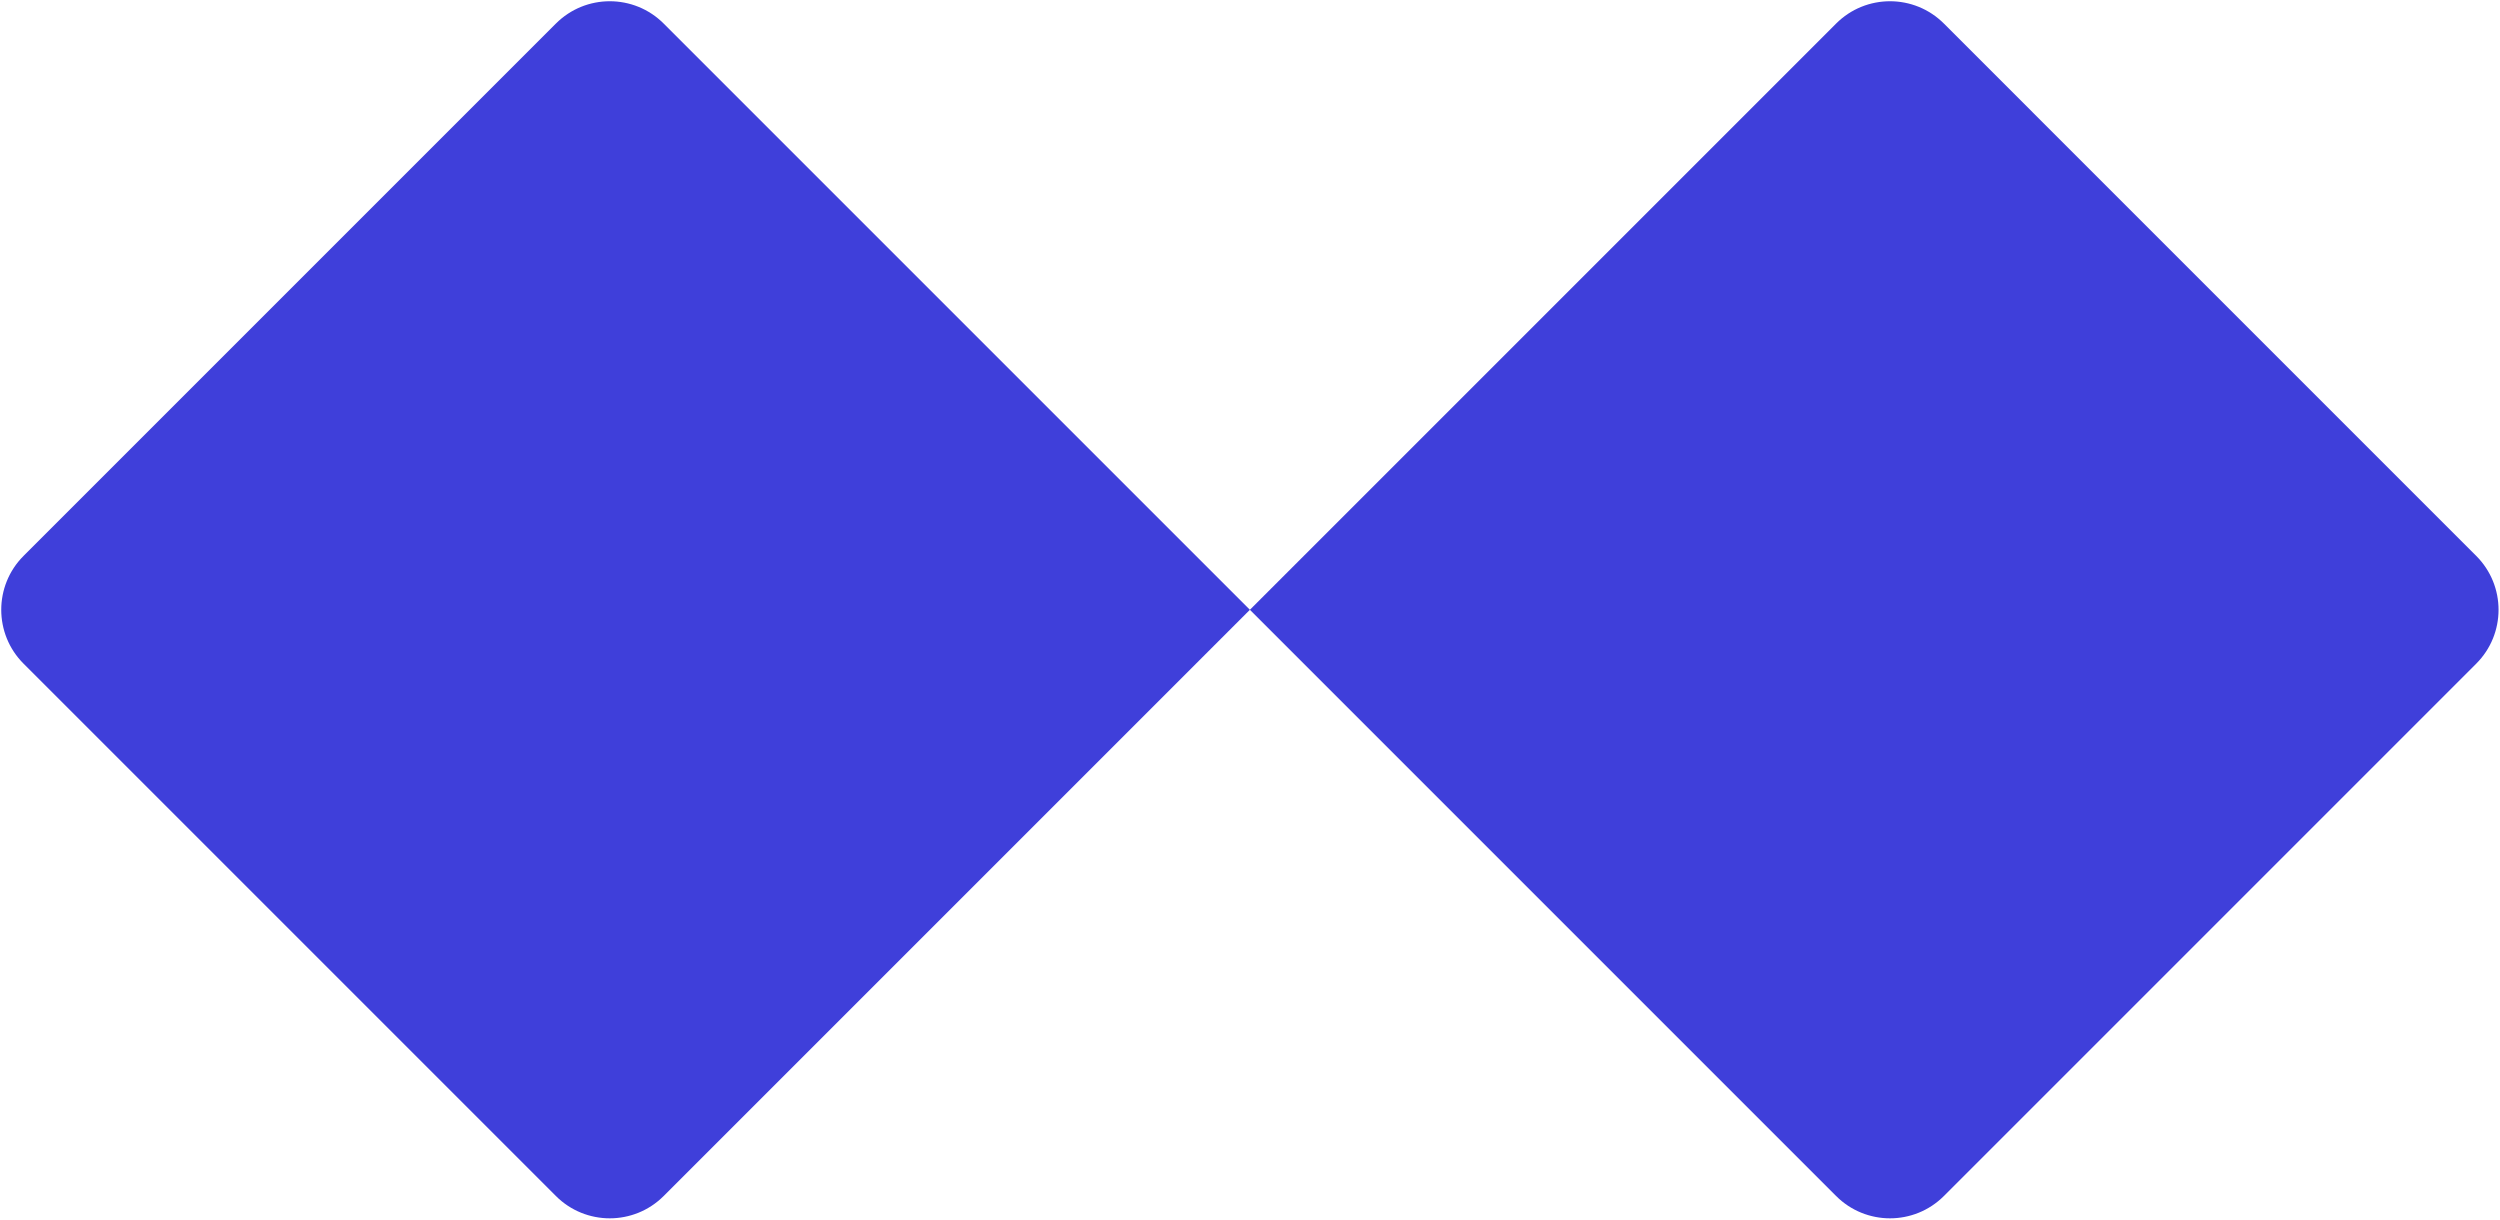
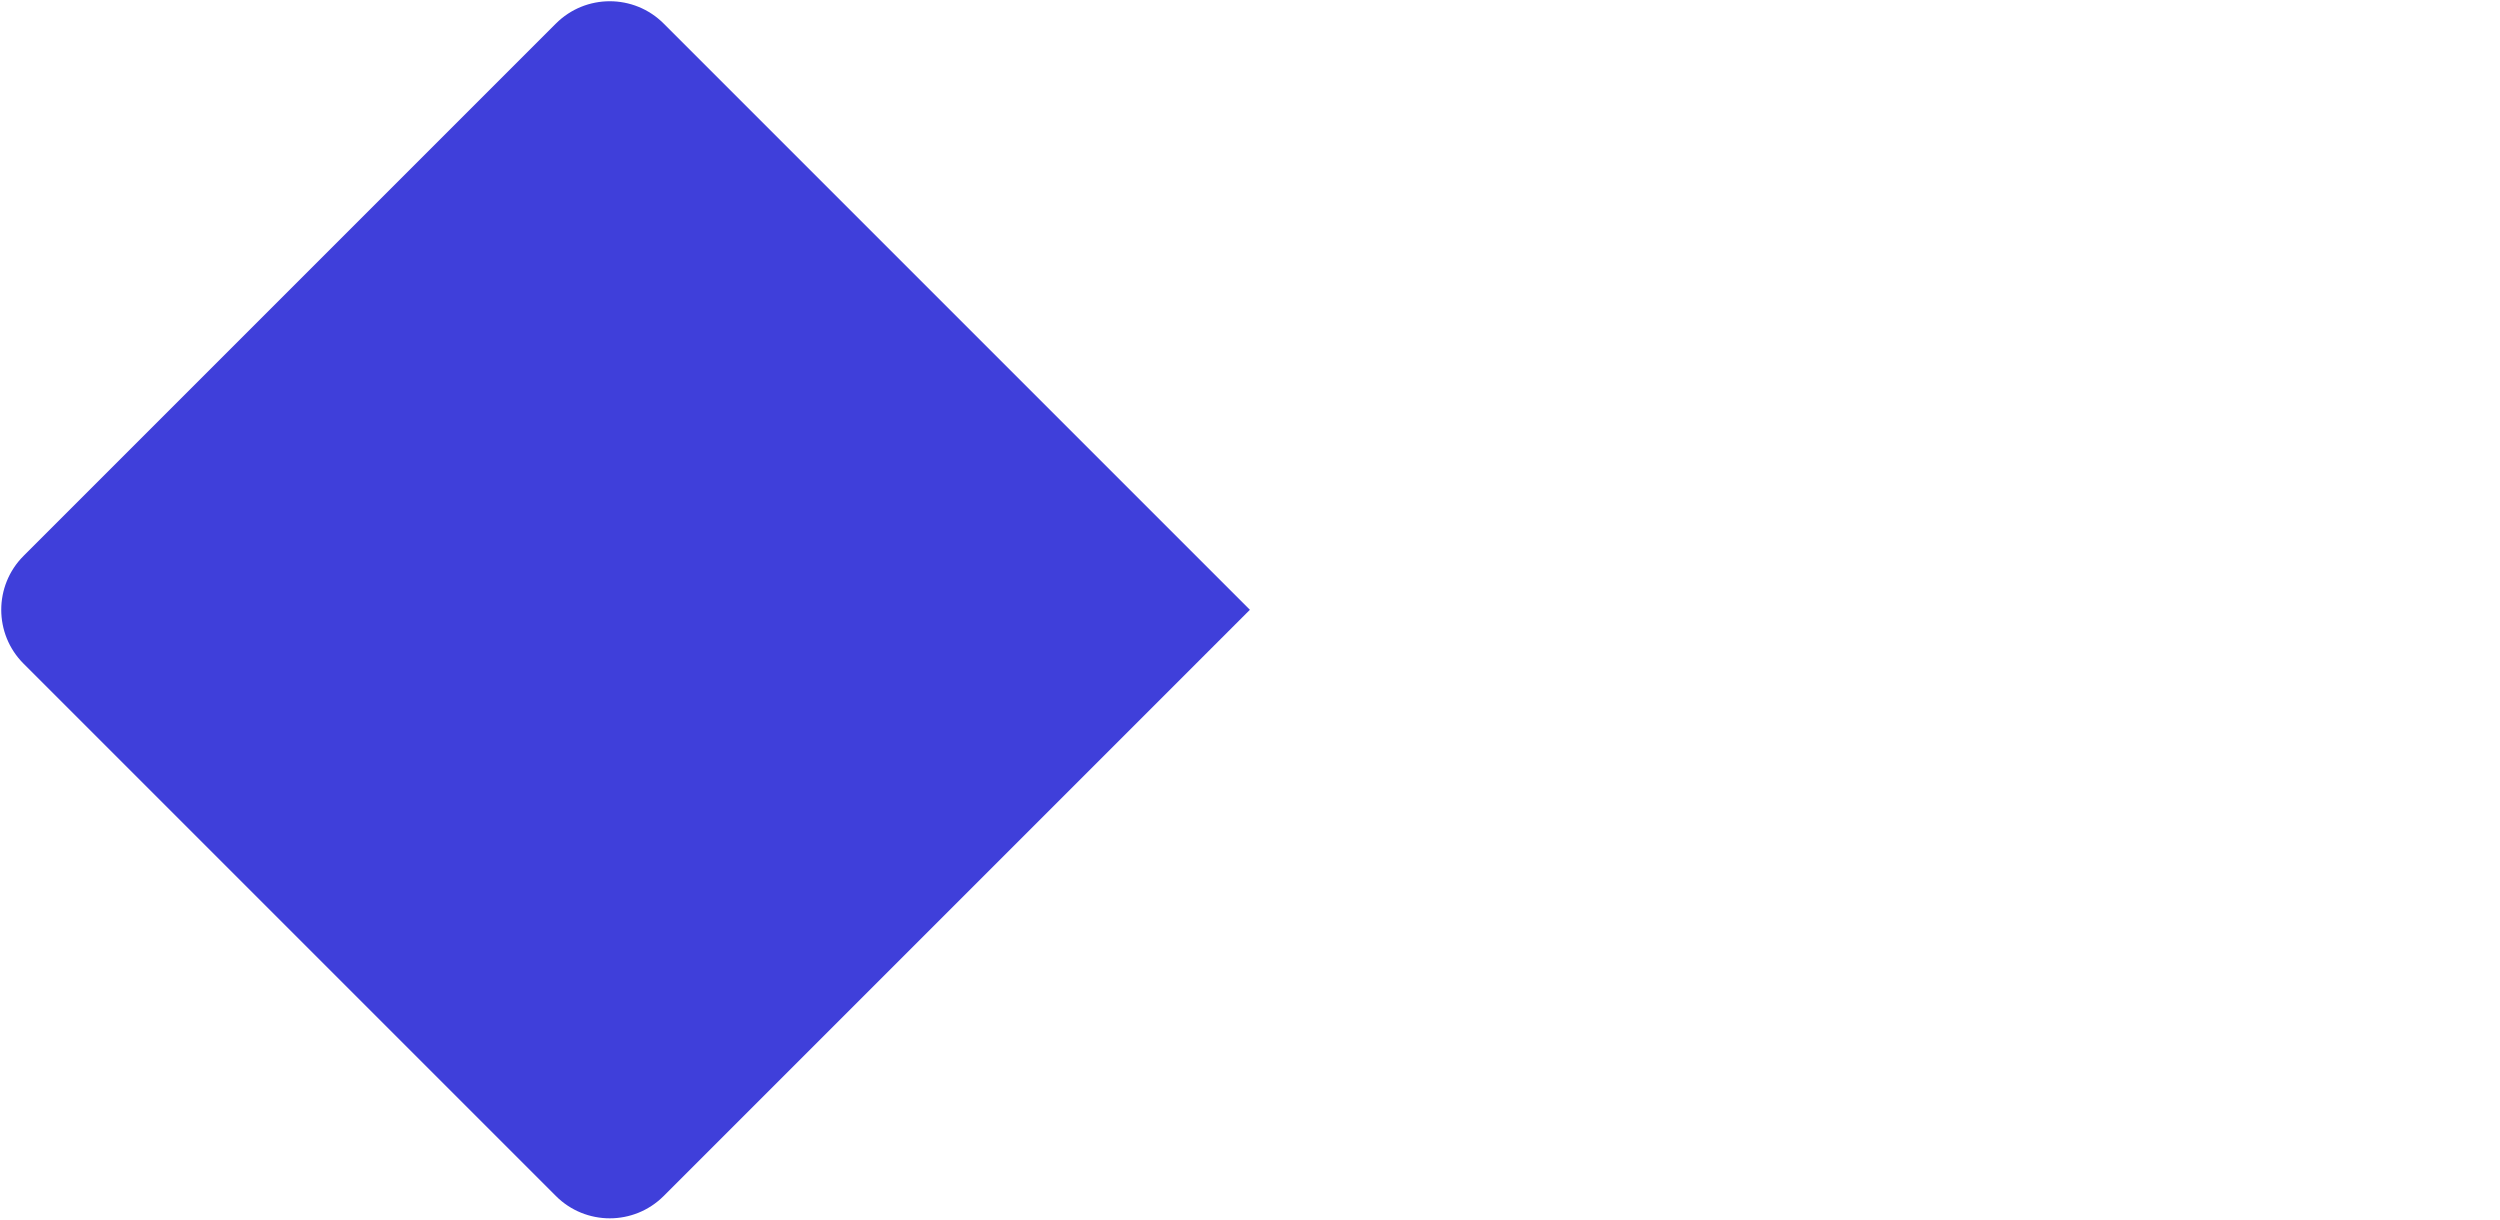
<svg xmlns="http://www.w3.org/2000/svg" width="656" height="320" viewBox="0 0 656 320" fill="none">
  <path d="M145.866 6.185C153.676 -1.625 166.339 -1.625 174.15 6.185L327.973 160.008L174.15 313.83C166.339 321.641 153.676 321.641 145.866 313.831L6.185 174.15C-1.625 166.339 -1.625 153.676 6.185 145.866L145.866 6.185Z" fill="#3F3FDA" />
-   <path d="M481.795 6.185C489.606 -1.625 502.269 -1.625 510.08 6.185L649.76 145.866C657.571 153.676 657.571 166.339 649.76 174.15L510.08 313.83C502.269 321.641 489.606 321.641 481.795 313.831L327.973 160.008L481.795 6.185Z" fill="#3F3FDA" />
</svg>